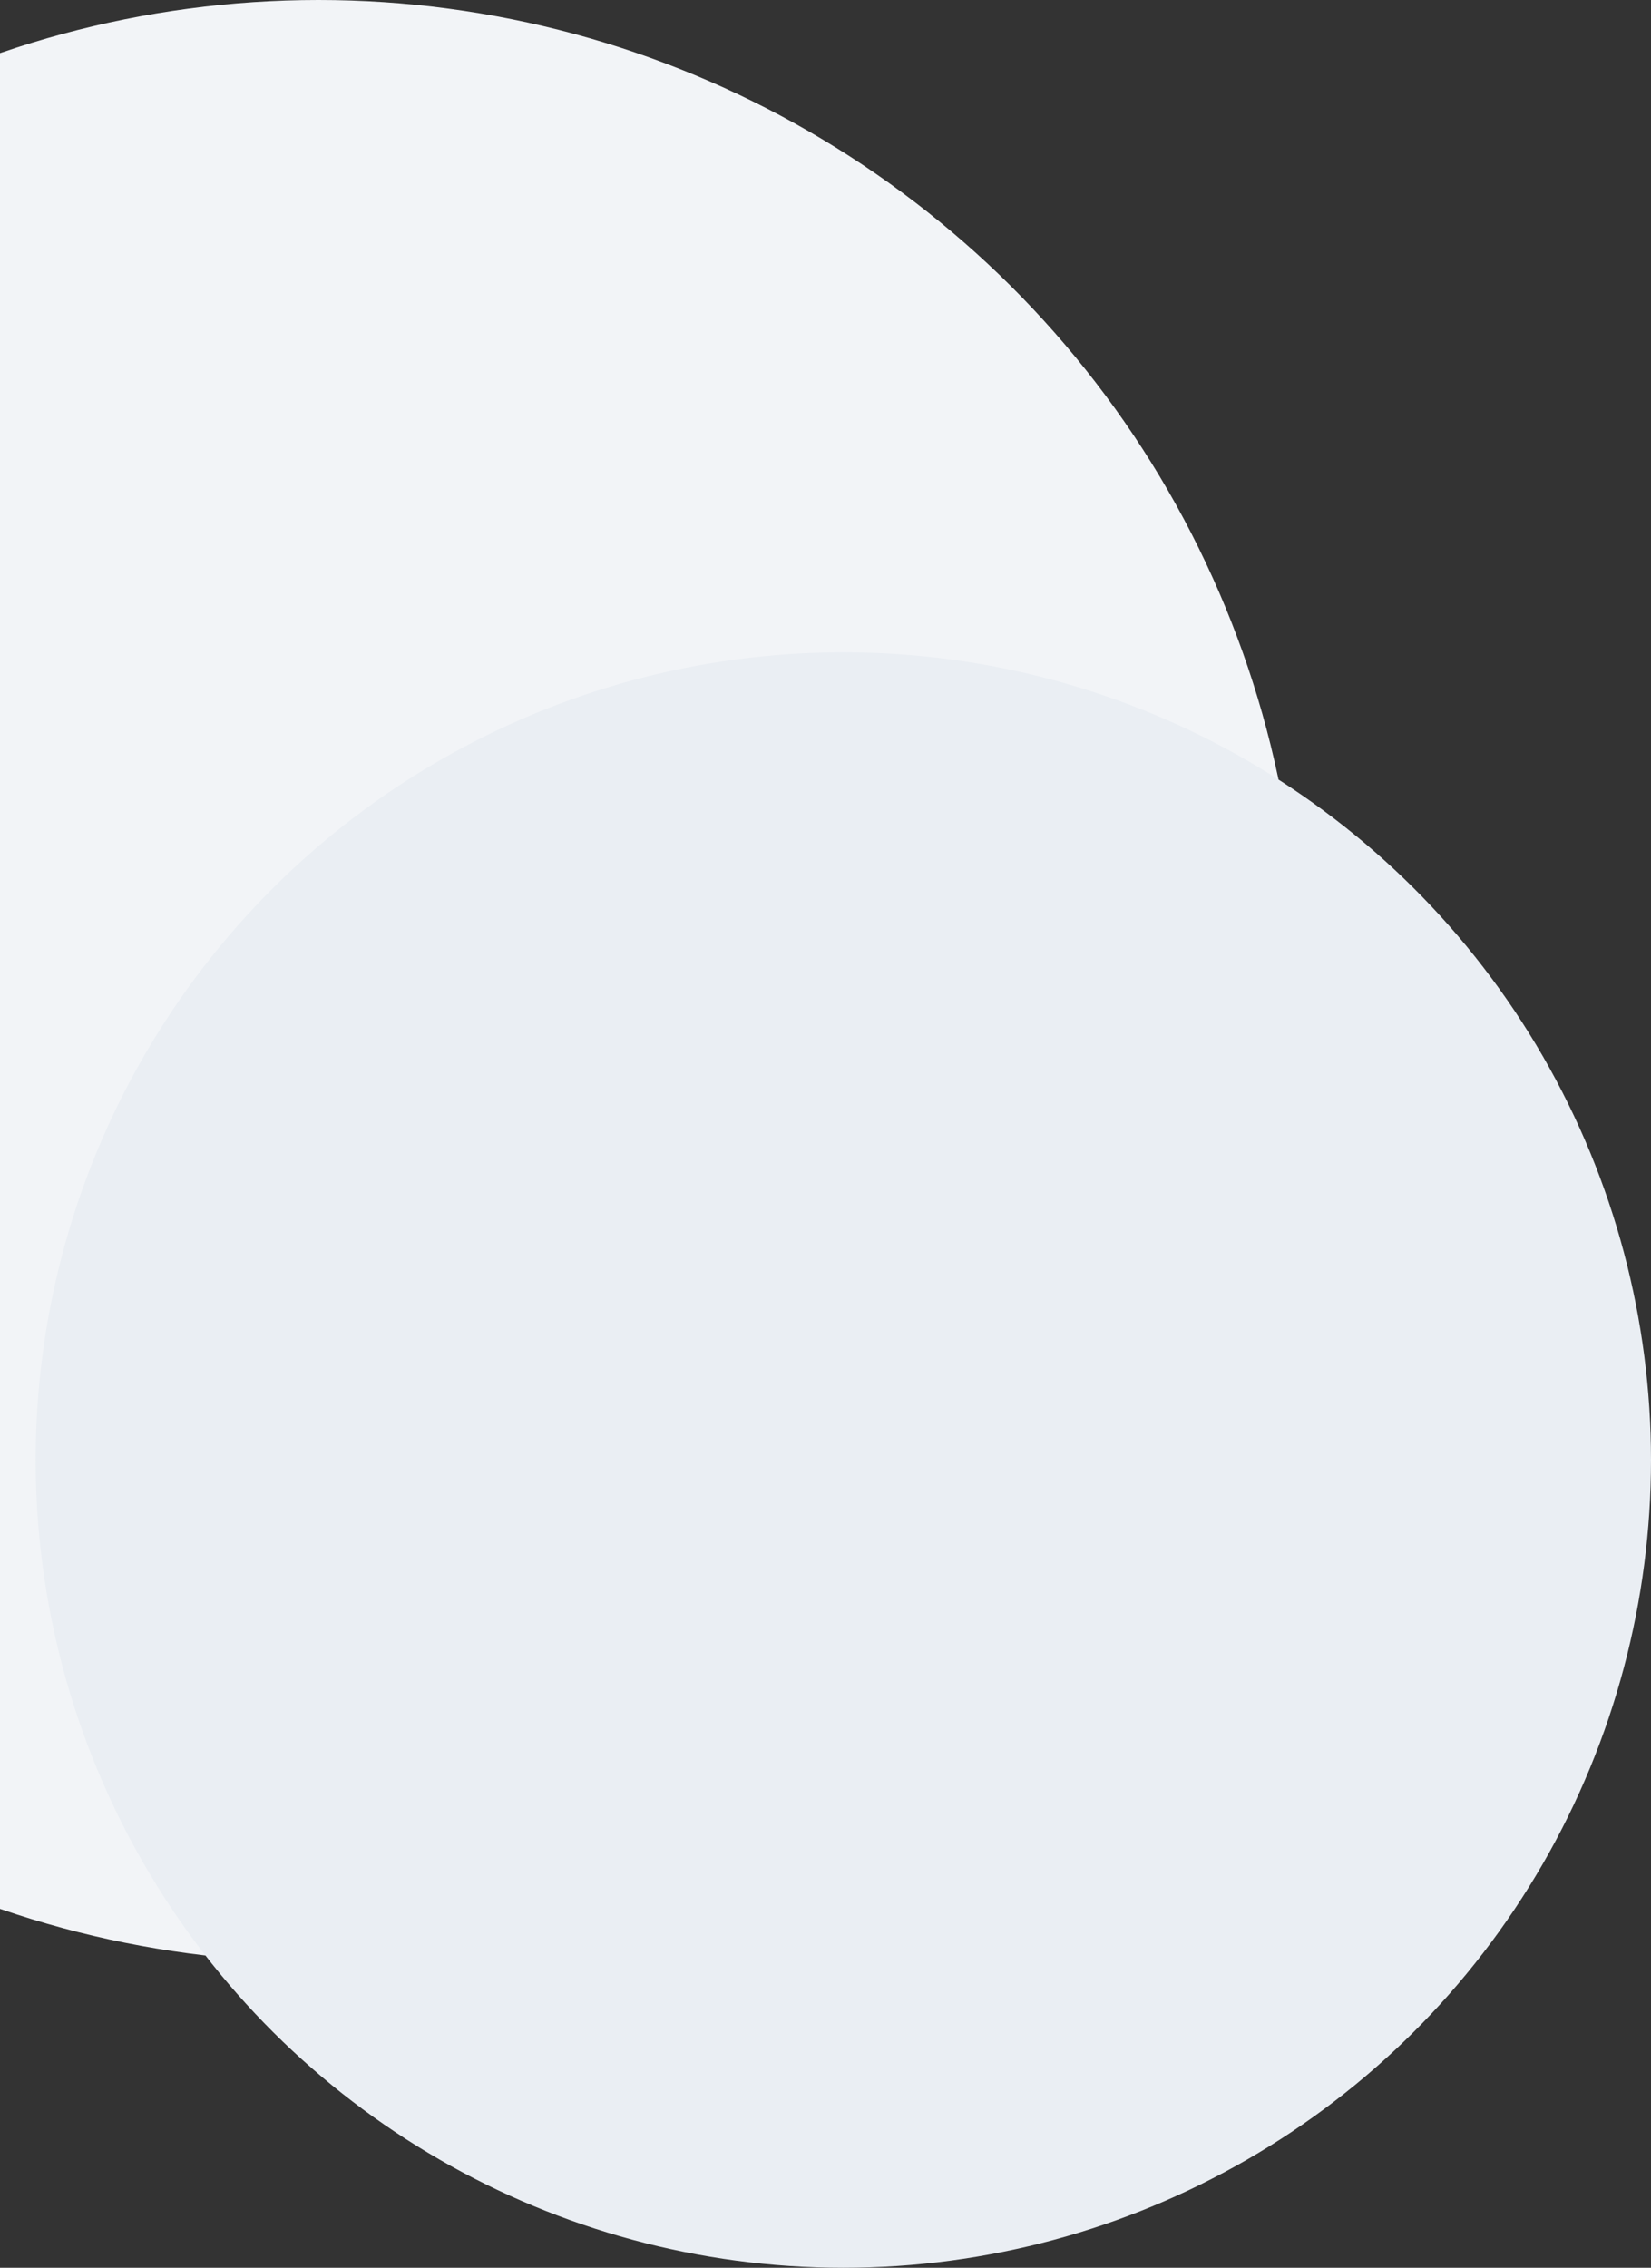
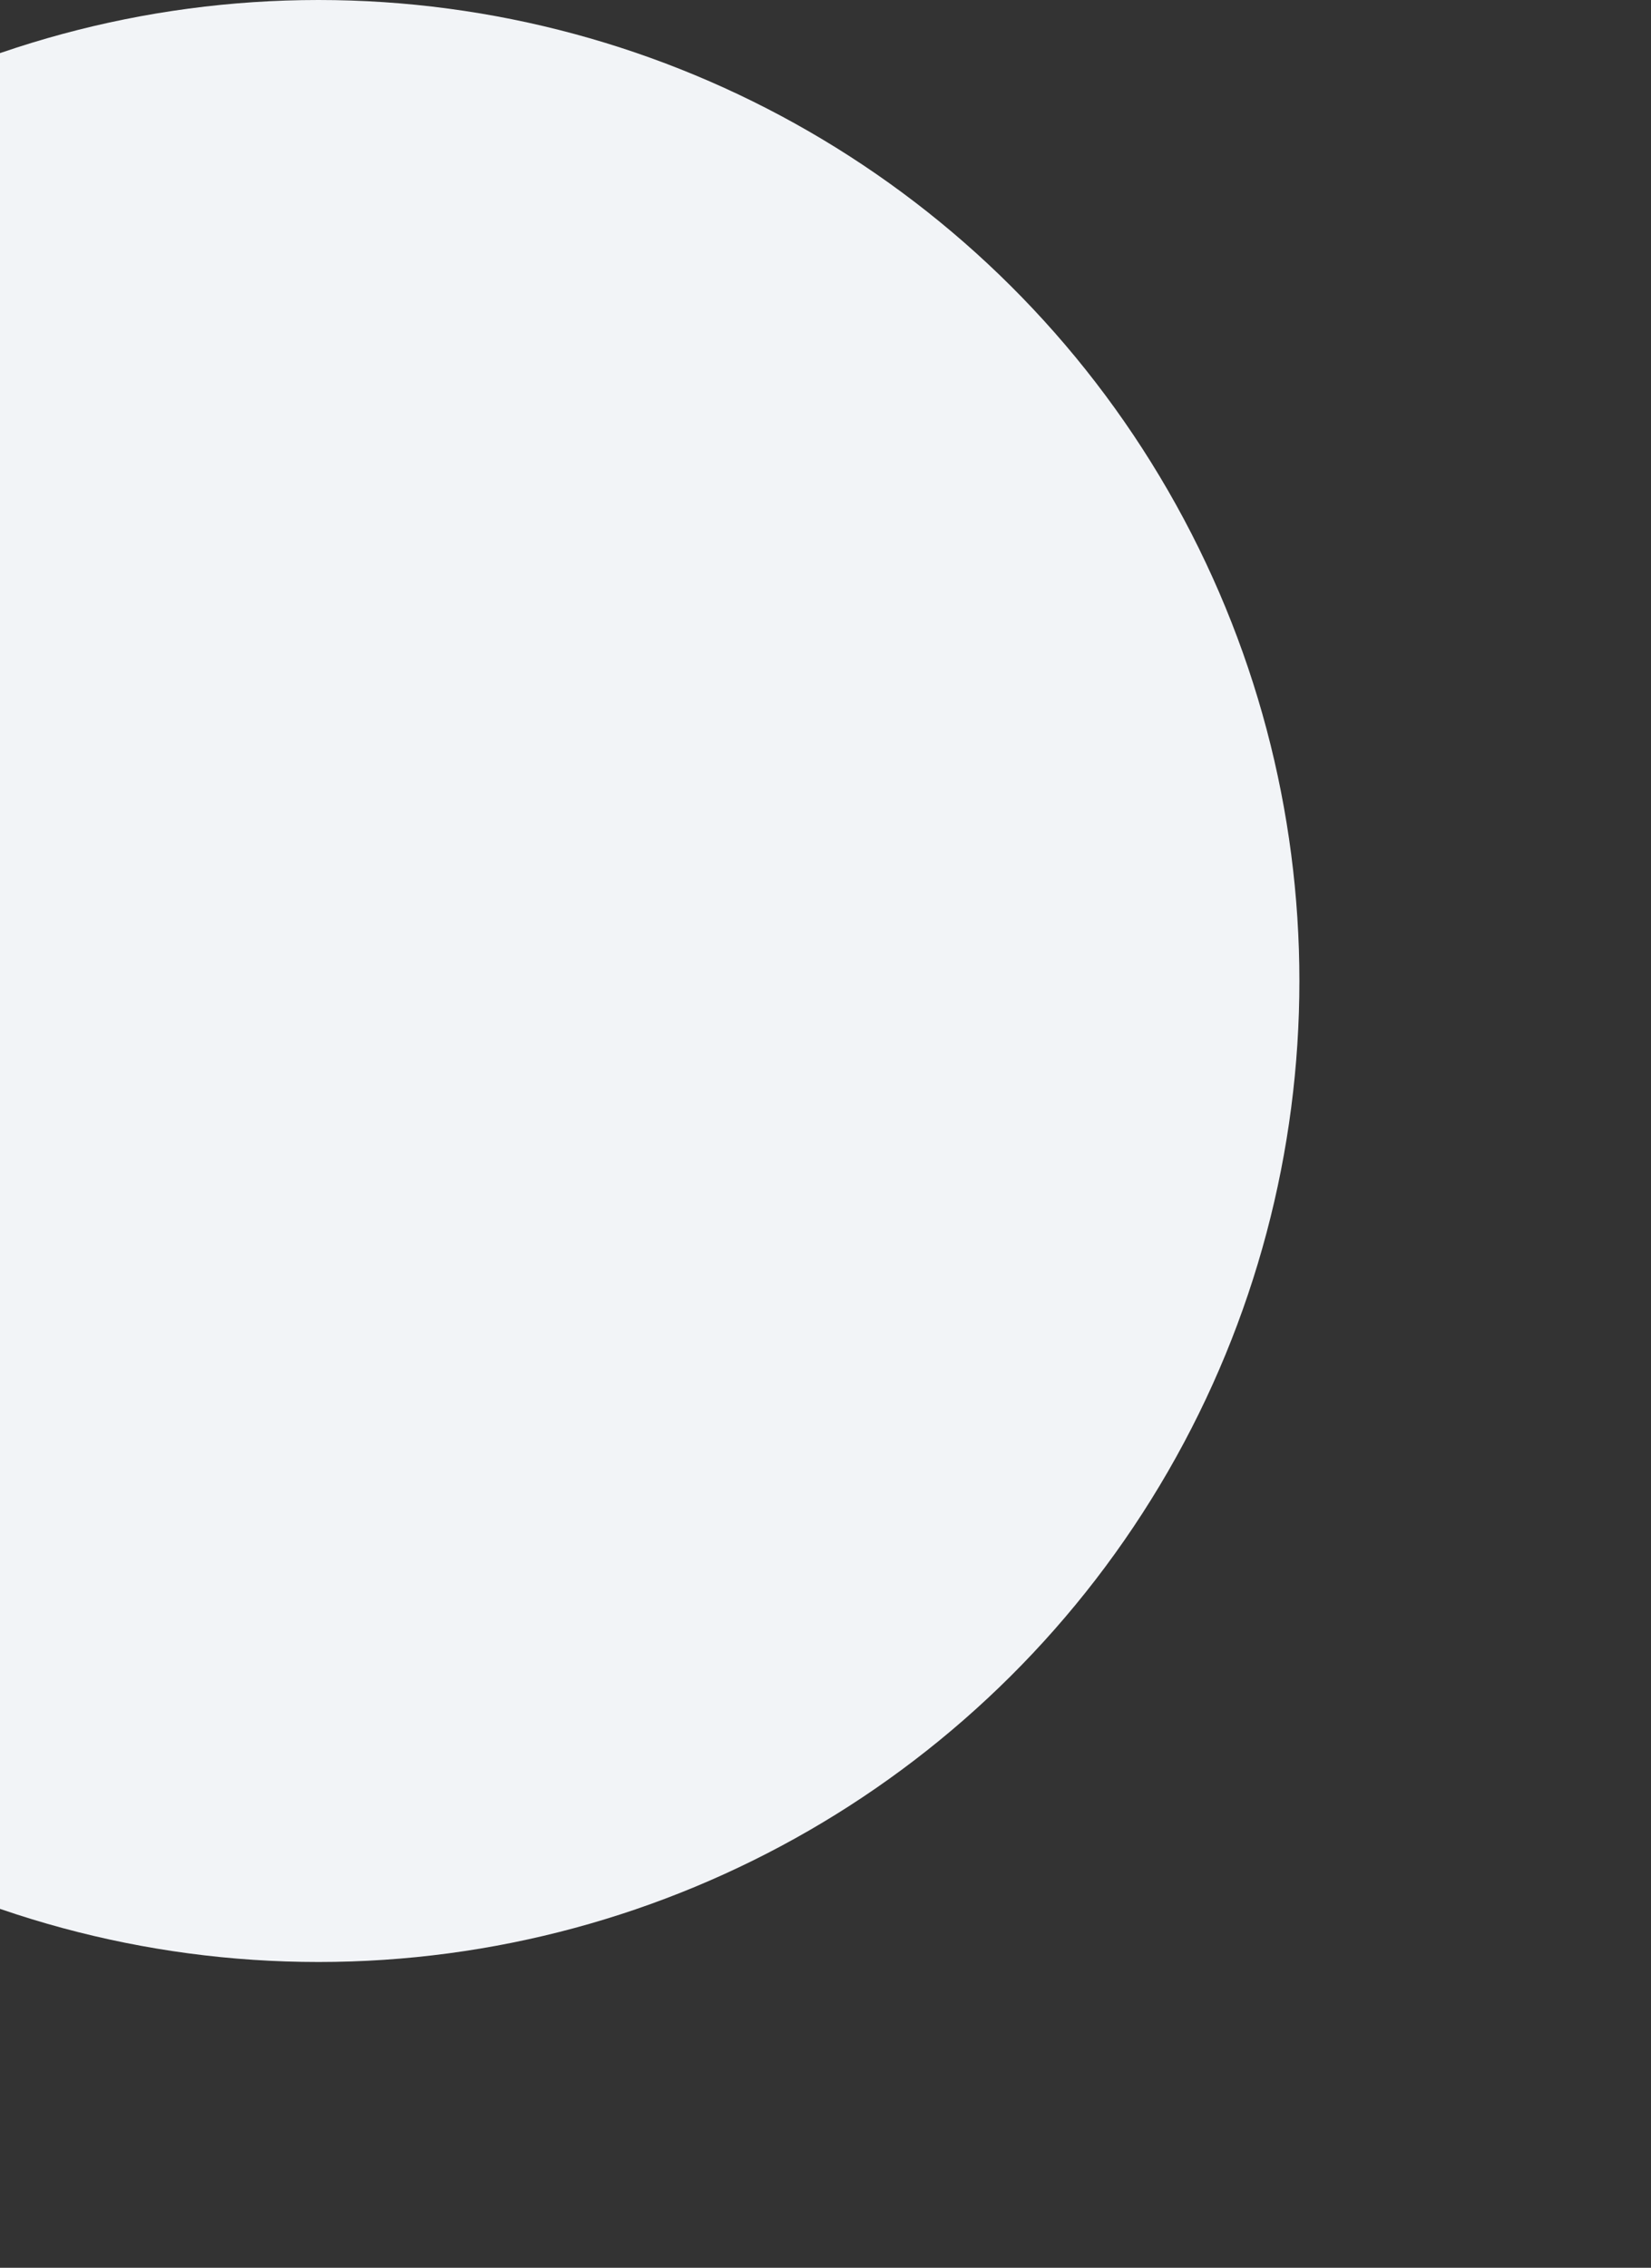
<svg xmlns="http://www.w3.org/2000/svg" width="324" height="445" viewBox="0 0 324 445" fill="none">
  <rect x="0" y="0" width="324" height="445" fill="#333333" stroke="none" />
  <circle cx="192.5" cy="192.5" r="192.5" transform="matrix(1.19249e-08 -1 -1 -1.19249e-08 255 385)" fill="#F2F4F7" />
-   <circle cx="158.5" cy="158.5" r="158.5" transform="matrix(1.19249e-08 -1 -1 -1.19249e-08 324 445)" fill="#EAEEF3" />
</svg>